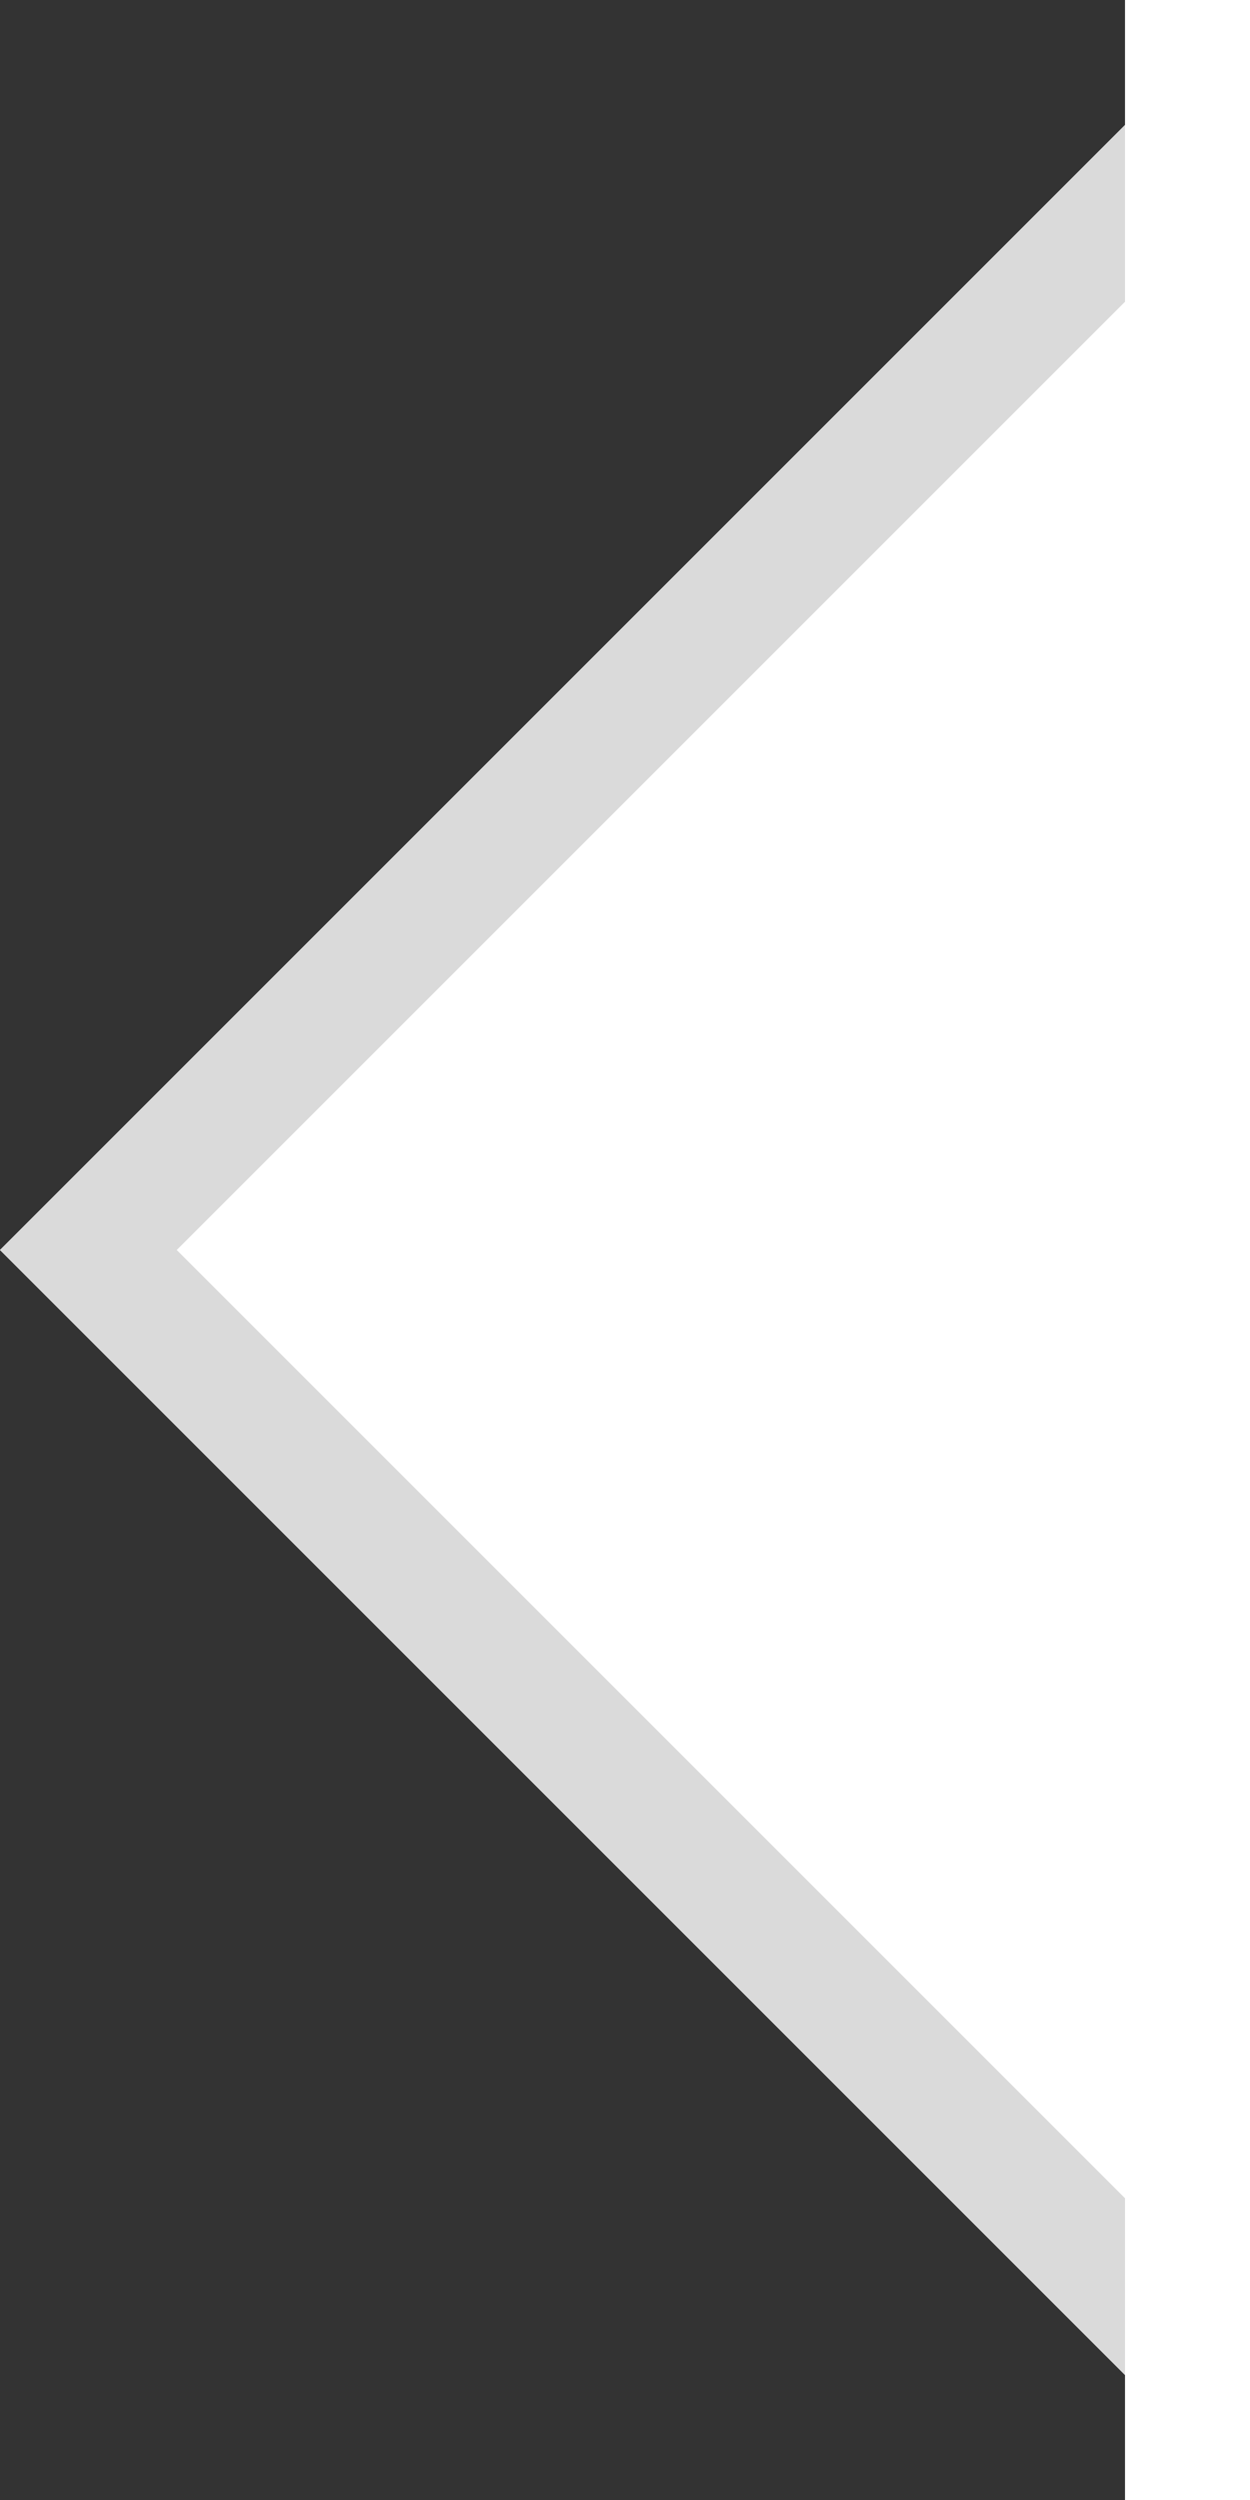
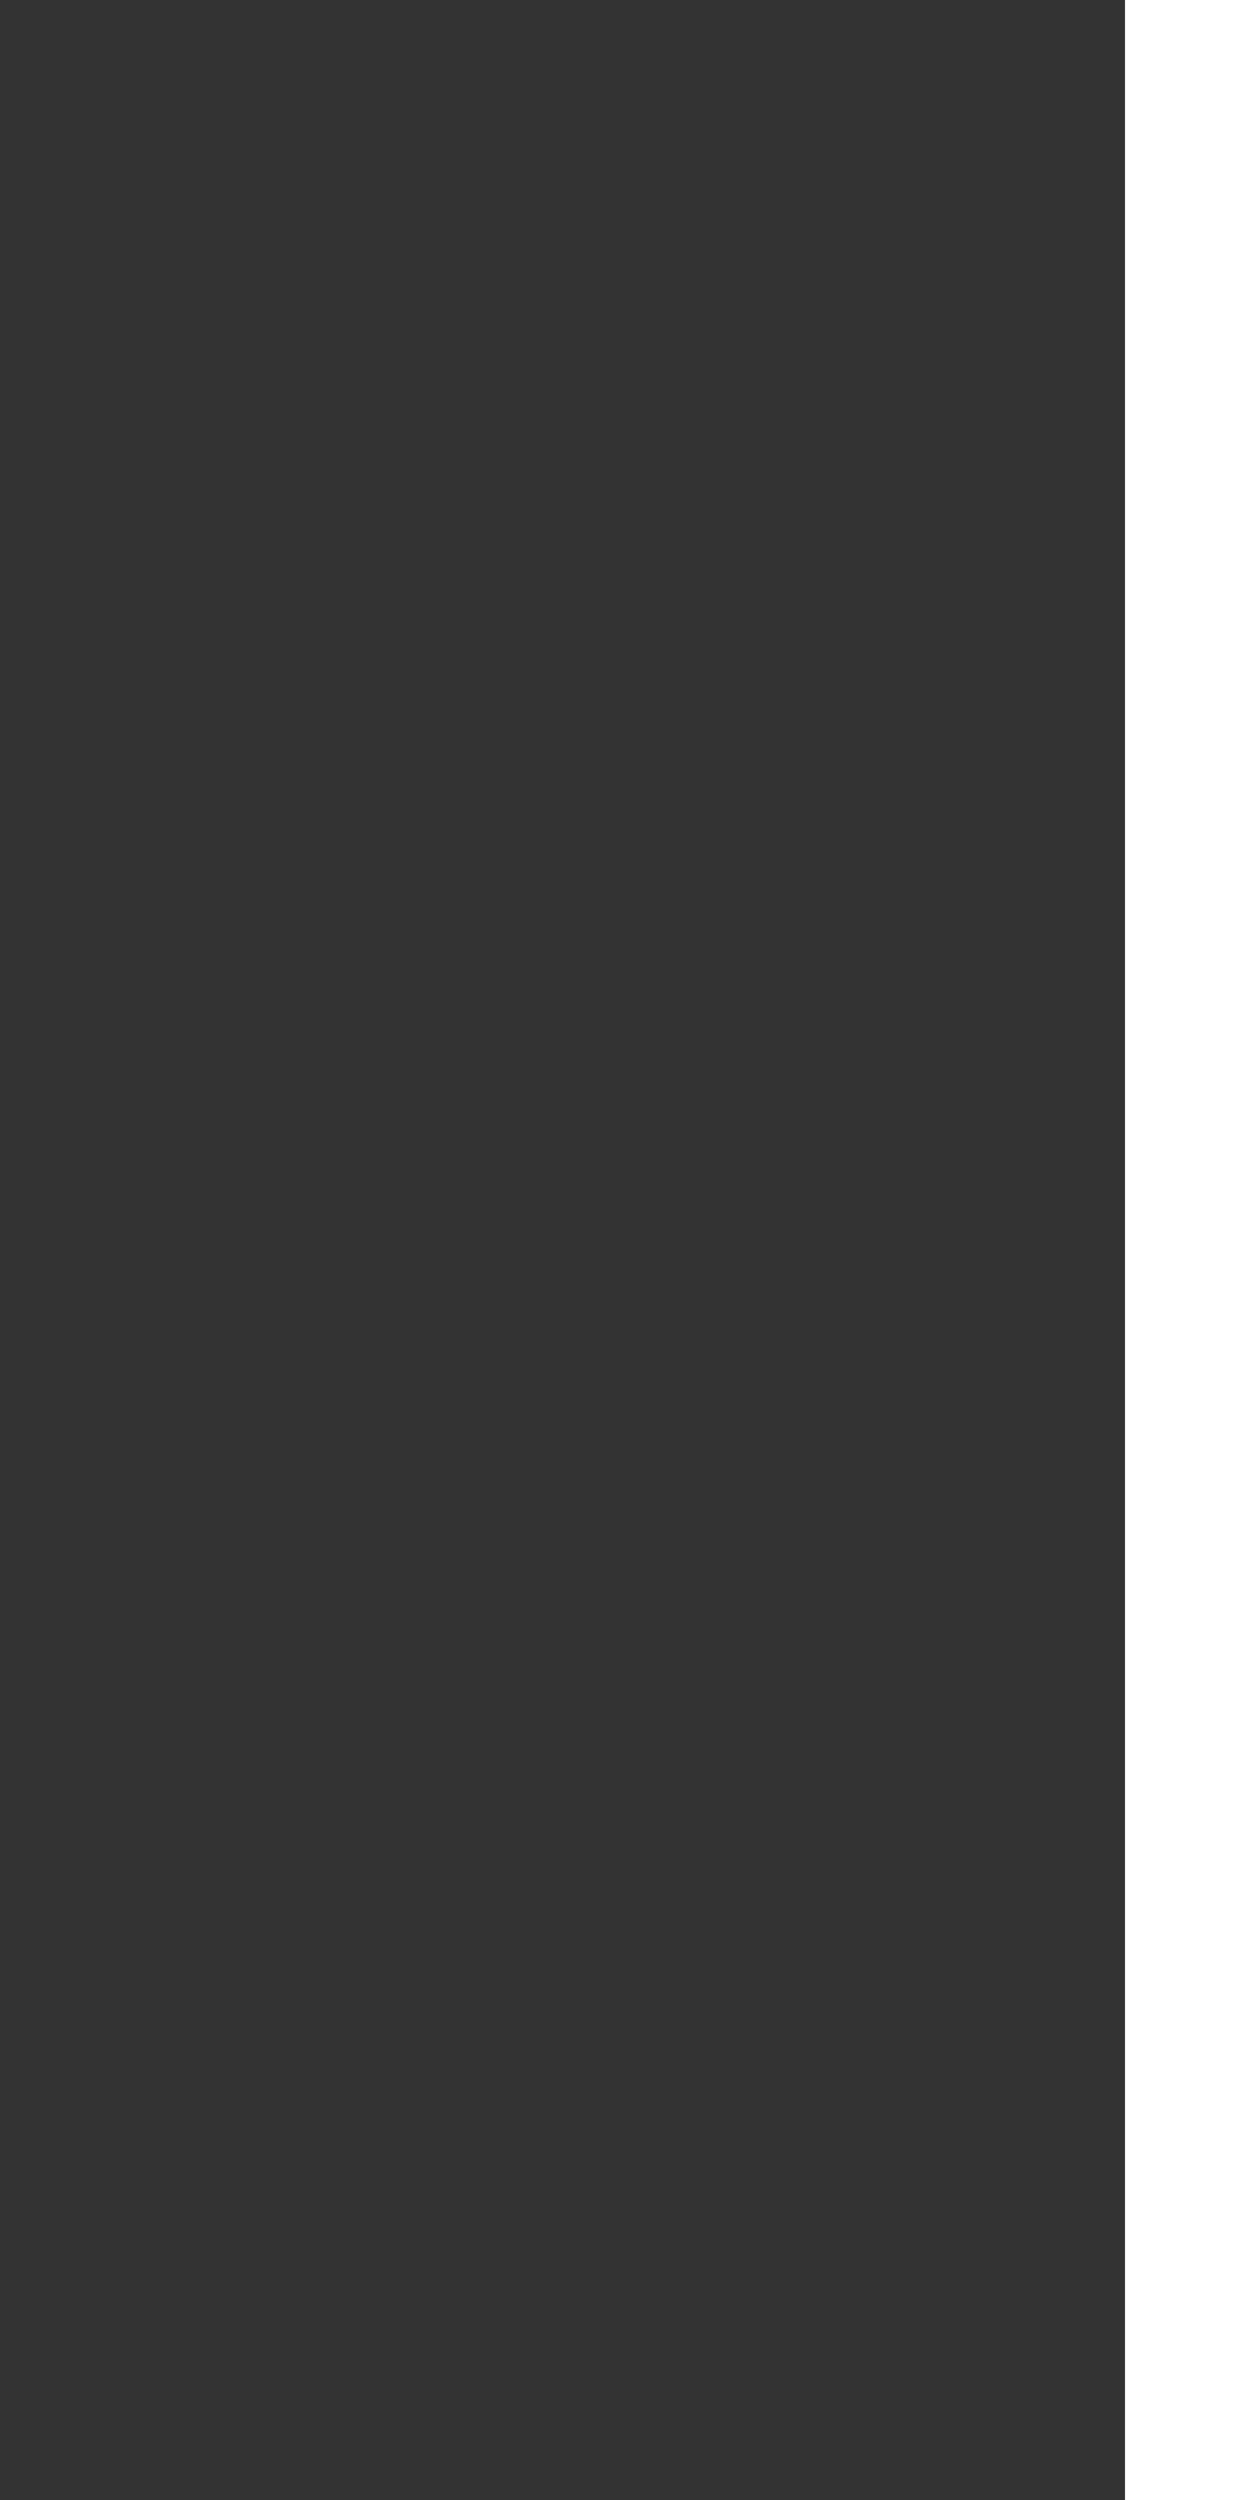
<svg xmlns="http://www.w3.org/2000/svg" width="10" height="20" viewBox="0 0 10 20" fill="none">
  <rect x="0" y="0" width="10" height="20" fill="#333333" stroke="none" />
-   <path fill-rule="evenodd" clip-rule="evenodd" d="M-4.37114e-07 10L10 20L10 4.37114e-07L-4.37114e-07 10Z" fill="white" />
-   <path d="M9.5 1.207L0.707 10L9.5 18.793L9.5 1.207Z" stroke="#DADADA" />
  <rect width="20" height="1" transform="matrix(-4.37114e-08 1 1 4.37114e-08 9 0)" fill="white" />
</svg>